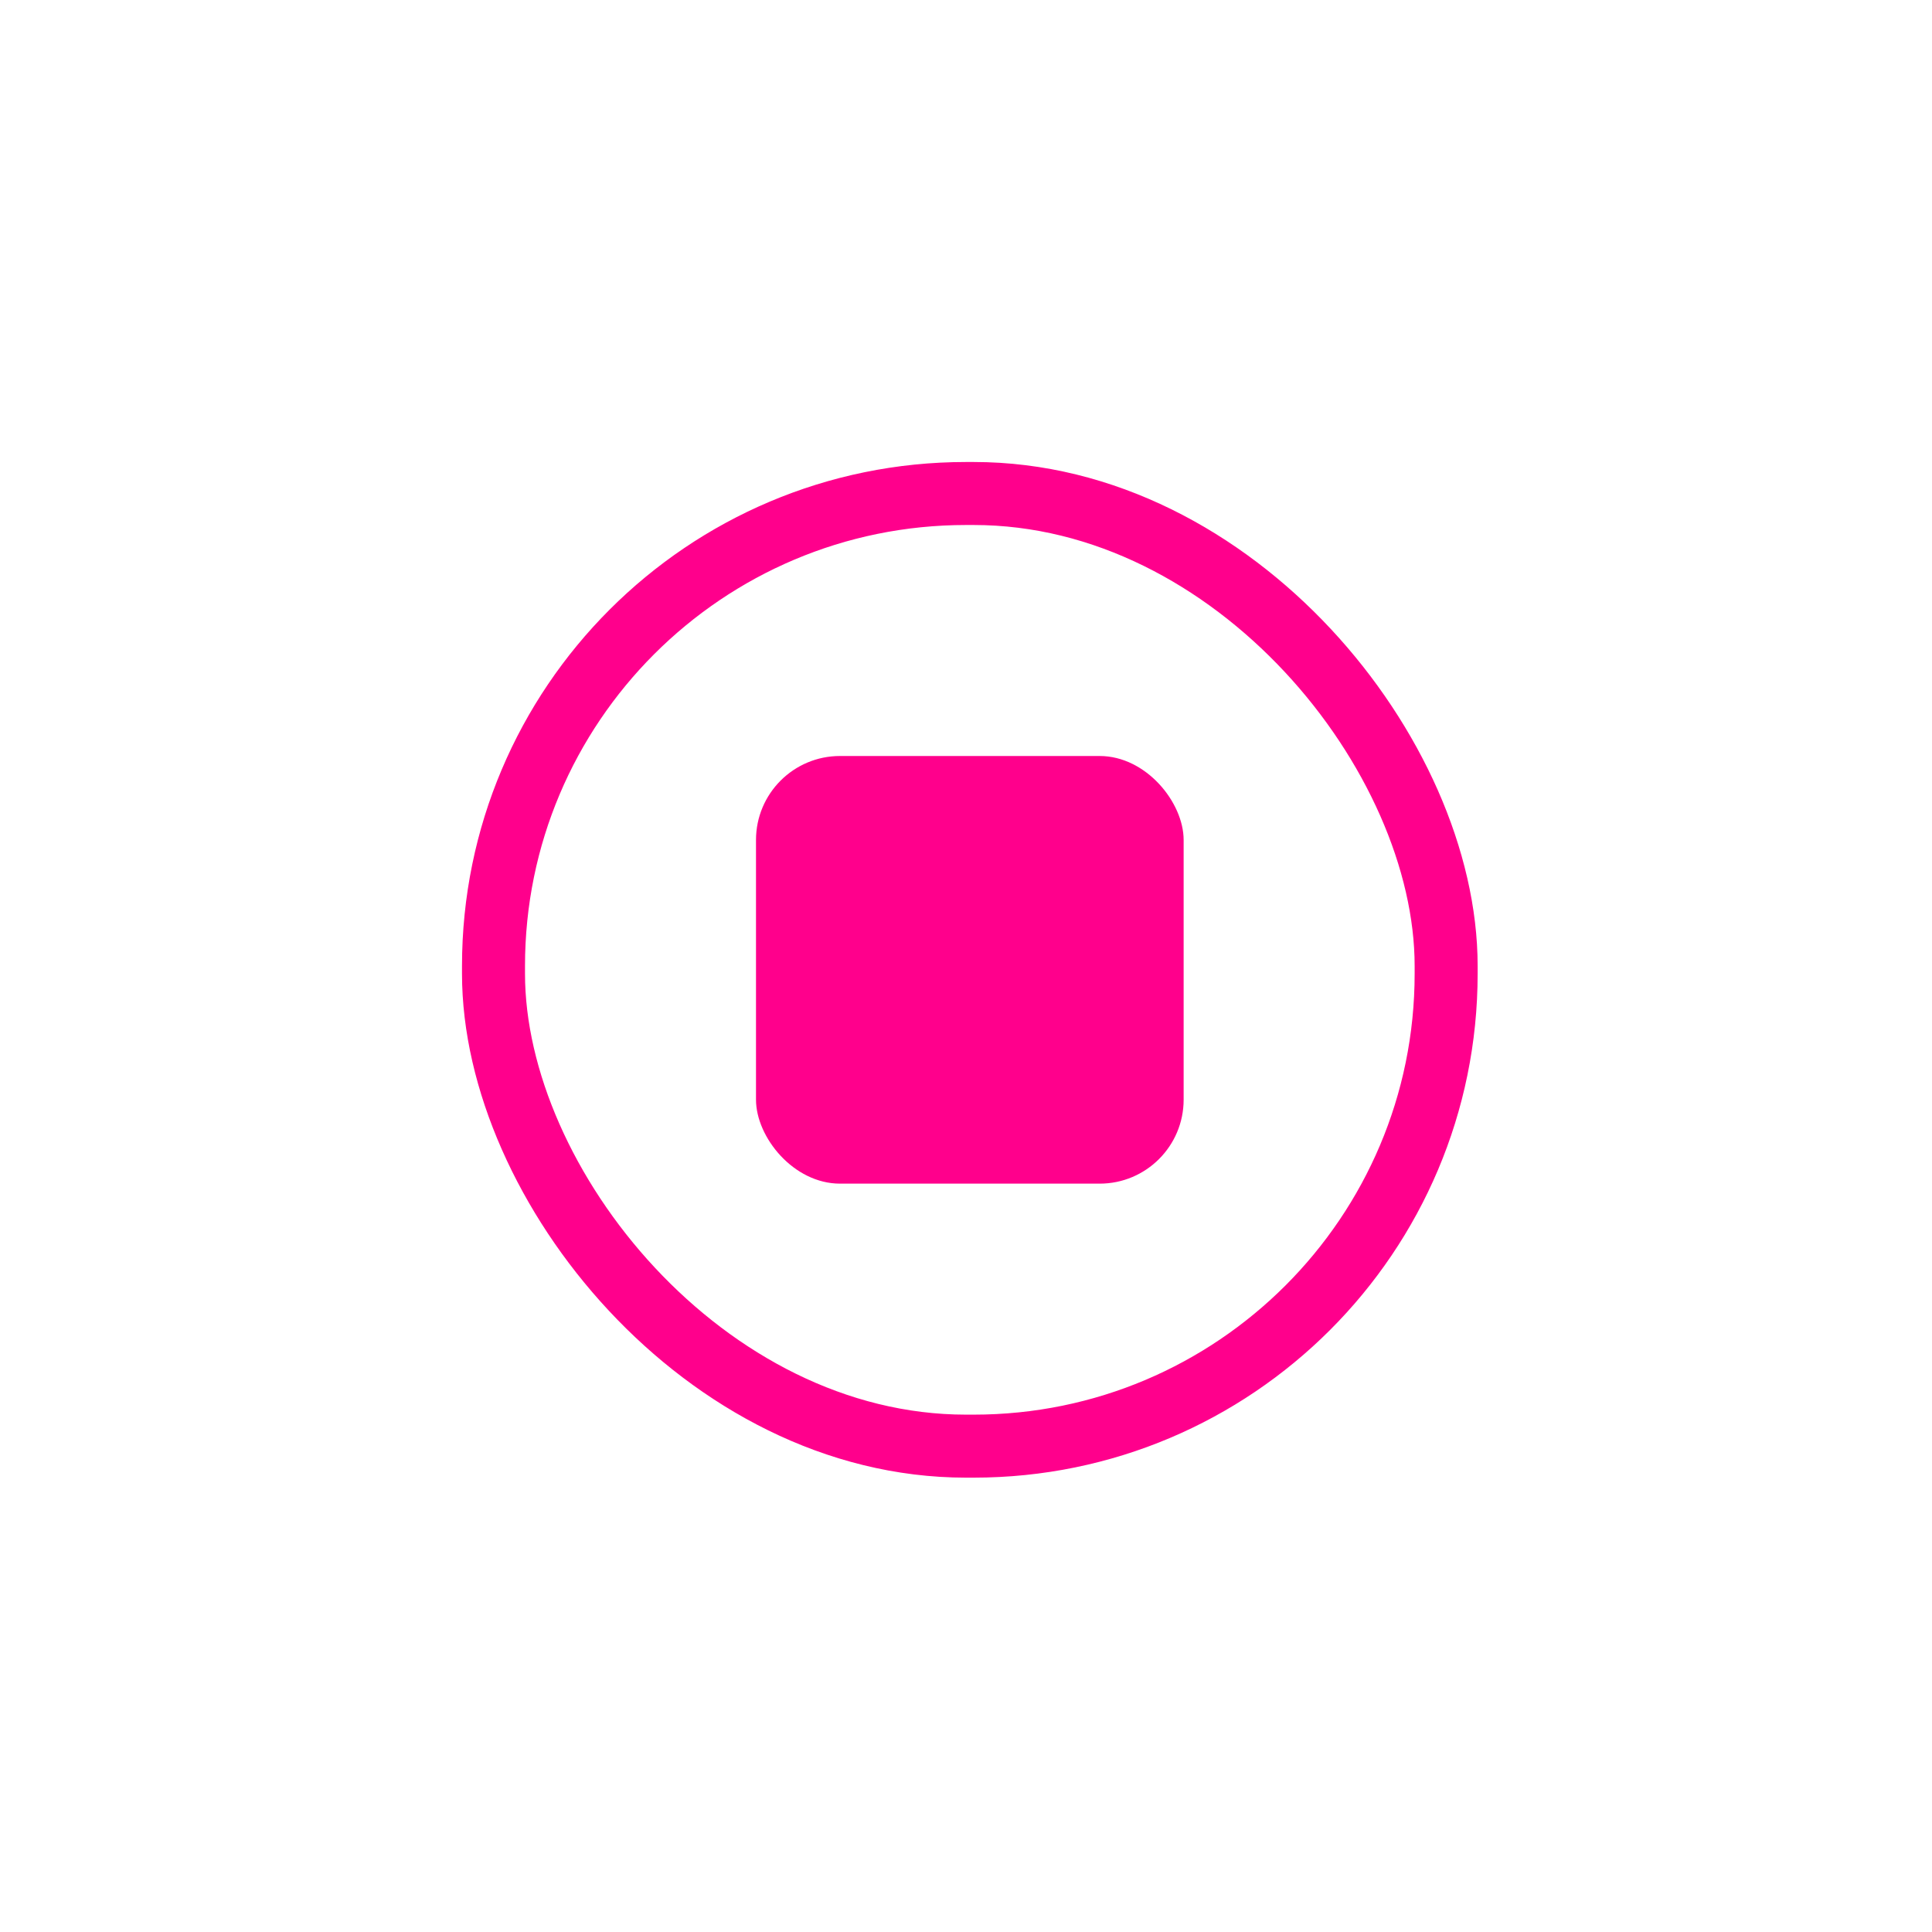
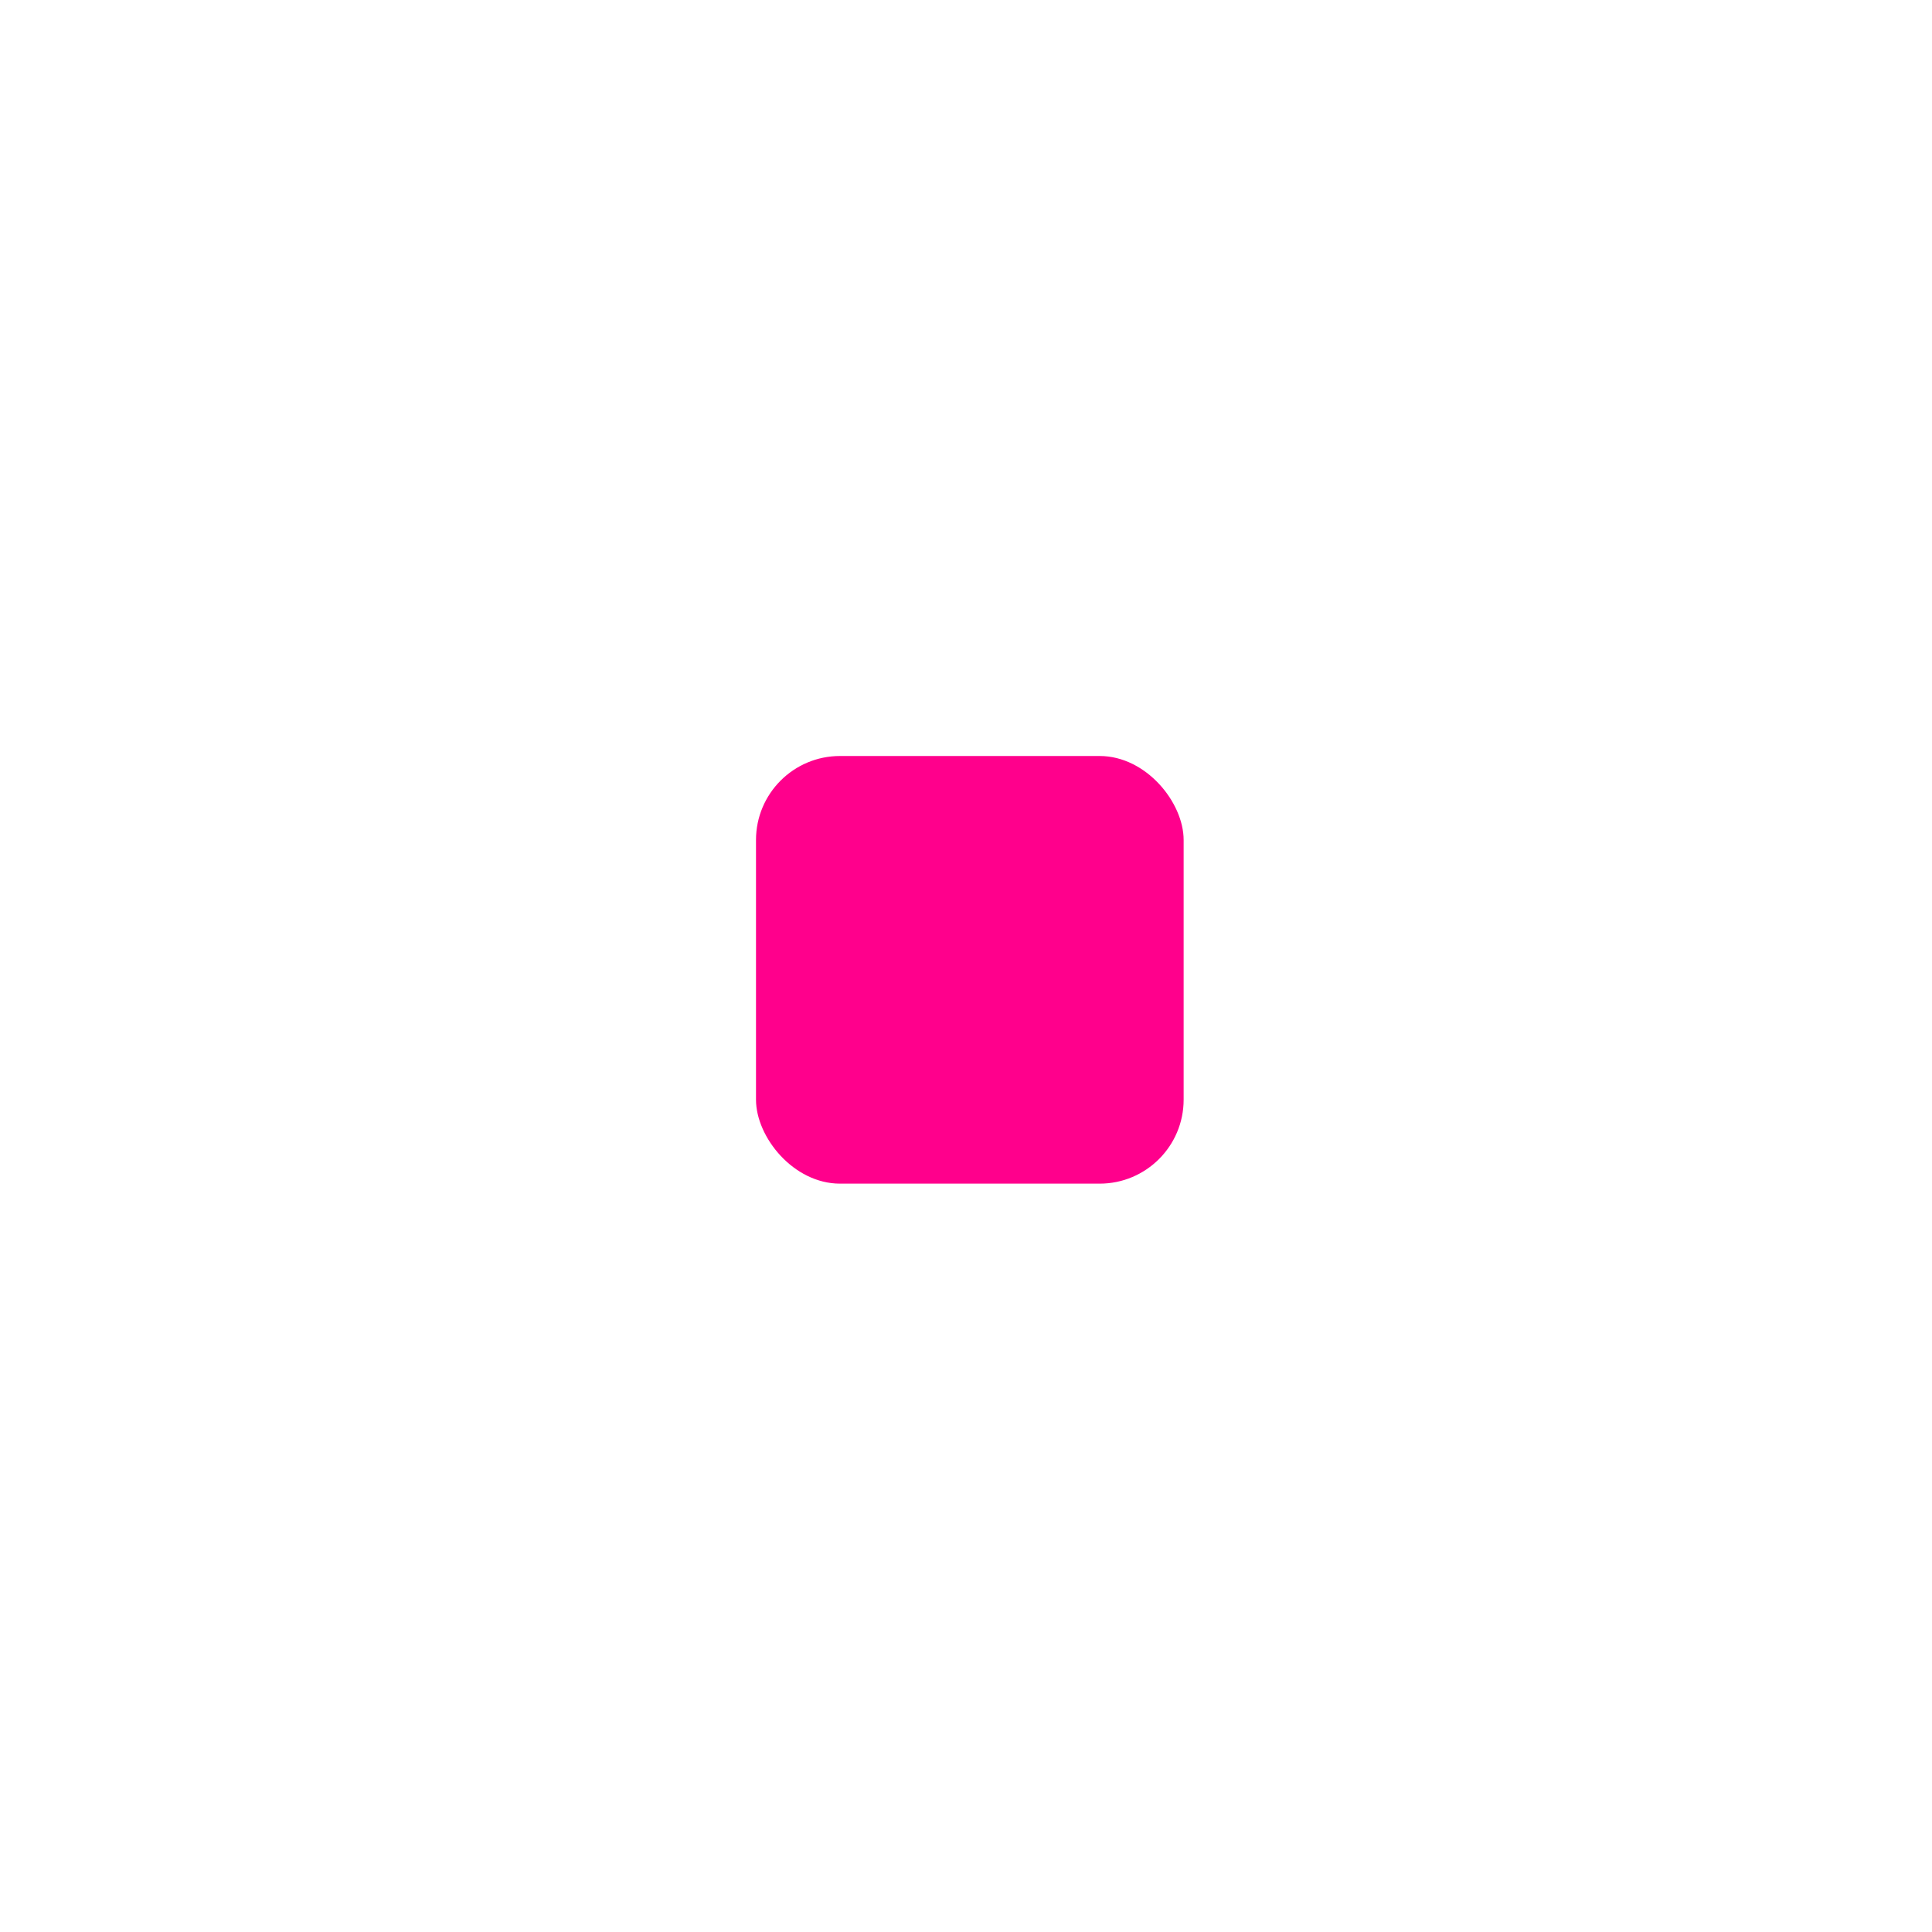
<svg xmlns="http://www.w3.org/2000/svg" width="46" height="46" viewBox="0 0 46 46" fill="none">
-   <rect x="11.75" y="11.75" width="22.682" height="22.682" rx="11.25" stroke="#FF008C" stroke-width="1.5" />
  <rect x="18" y="18" width="10.182" height="10.182" rx="2" fill="#FF008C" />
</svg>